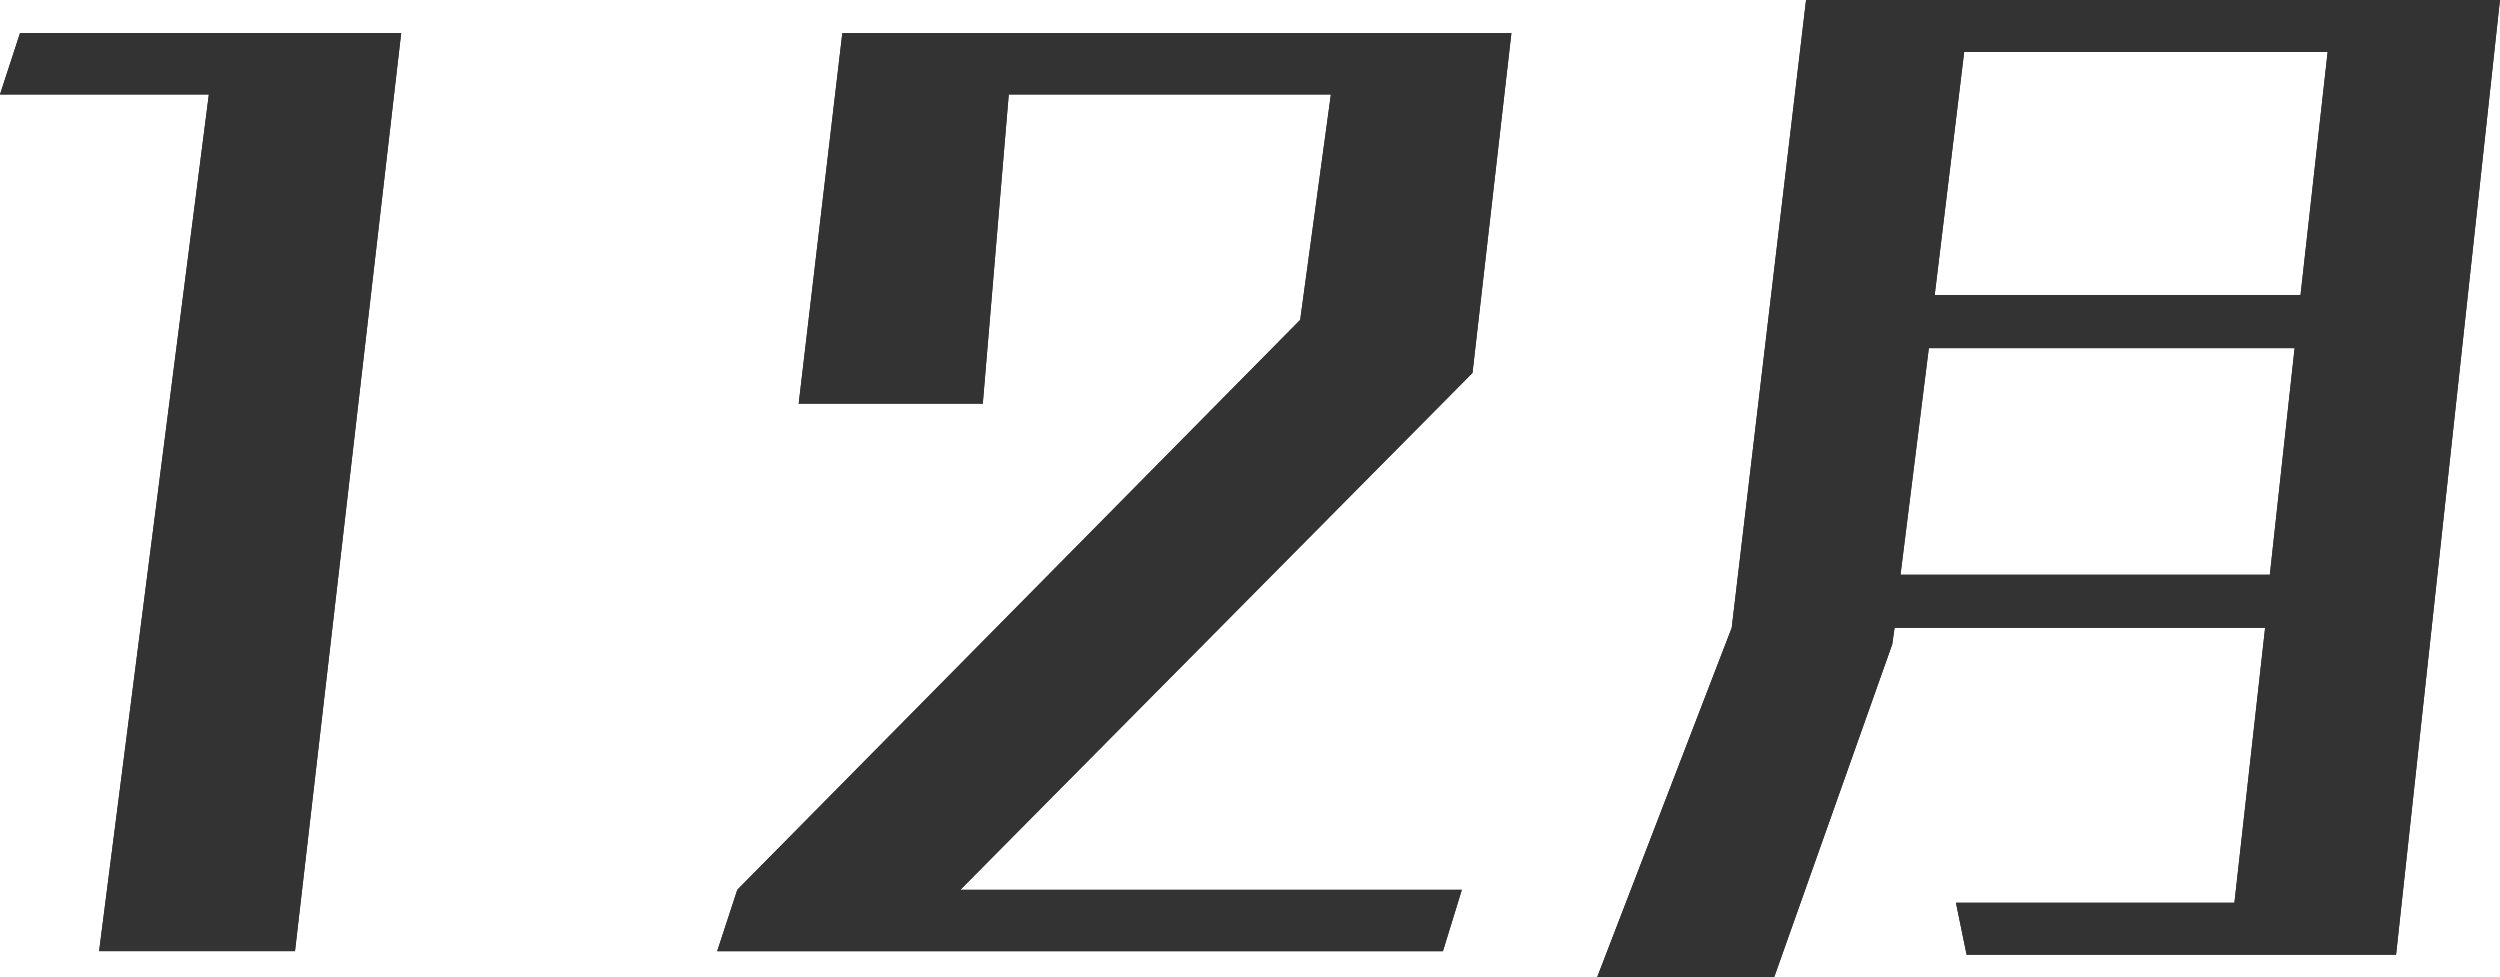
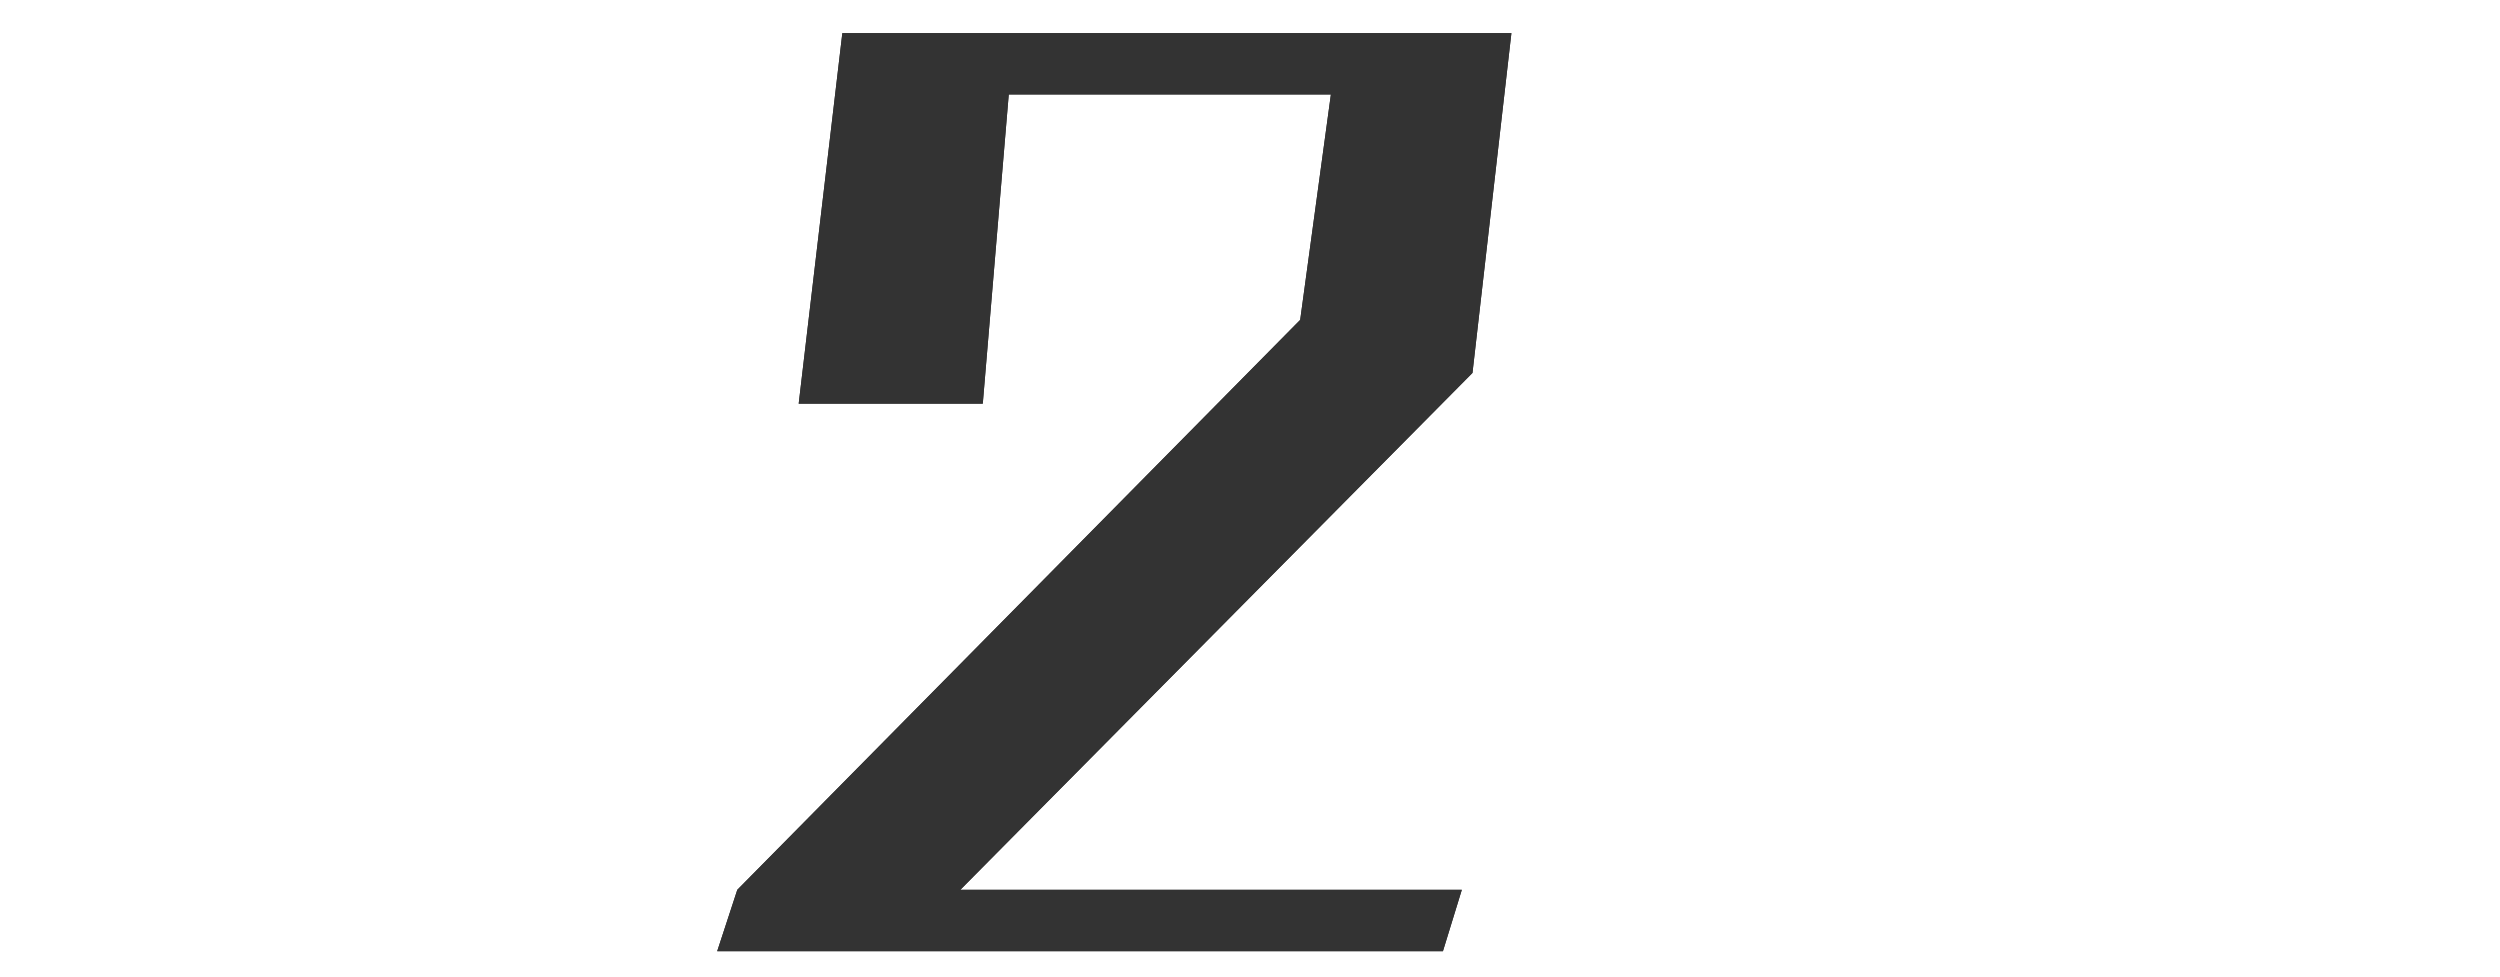
<svg xmlns="http://www.w3.org/2000/svg" id="_レイヤー_2" data-name="レイヤー 2" width="43.415" height="16.968" viewBox="0 0 43.415 16.968">
  <g id="_レイヤー_7" data-name="レイヤー 7">
    <g>
      <g>
-         <path d="M1.721,16.518L3.627,1.64H0L.348.574h6.619l-1.844,15.943H1.721Z" style="fill: #333;" />
-         <path d="M1.721,16.518L3.627,1.64H0L.348.574h6.619l-1.844,15.943H1.721Z" style="fill: #333;" />
-       </g>
+         </g>
      <g>
        <path d="M12.455,16.518l.349-1.066,9.775-9.897.533-3.914h-5.594l-.451,5.369h-3.197l.758-6.435h11.619l-.676,5.901-8.894,8.976h8.709l-.328,1.066h-12.603Z" style="fill: #333;" />
        <path d="M12.455,16.518l.349-1.066,9.775-9.897.533-3.914h-5.594l-.451,5.369h-3.197l.758-6.435h11.619l-.676,5.901-8.894,8.976h8.709l-.328,1.066h-12.603Z" style="fill: #333;" />
      </g>
      <g>
-         <path d="M34.152,16.579l-.185-.902h4.836l.533-4.774h-6.435l-.041.287-2.049,5.778h-3.074l2.336-6.065,1.291-10.902h12.05l-1.804,16.579h-7.459ZM39.849,6.046h-6.353l-.492,3.935h6.414l.43-3.935ZM40.422.902h-6.312l-.512,4.221h6.353l.471-4.221Z" style="fill: #333;" />
-         <path d="M34.152,16.579l-.185-.902h4.836l.533-4.774h-6.435l-.041.287-2.049,5.778h-3.074l2.336-6.065,1.291-10.902h12.05l-1.804,16.579h-7.459ZM39.849,6.046h-6.353l-.492,3.935h6.414l.43-3.935ZM40.422.902h-6.312l-.512,4.221h6.353l.471-4.221Z" style="fill: #333;" />
-       </g>
+         </g>
    </g>
  </g>
</svg>